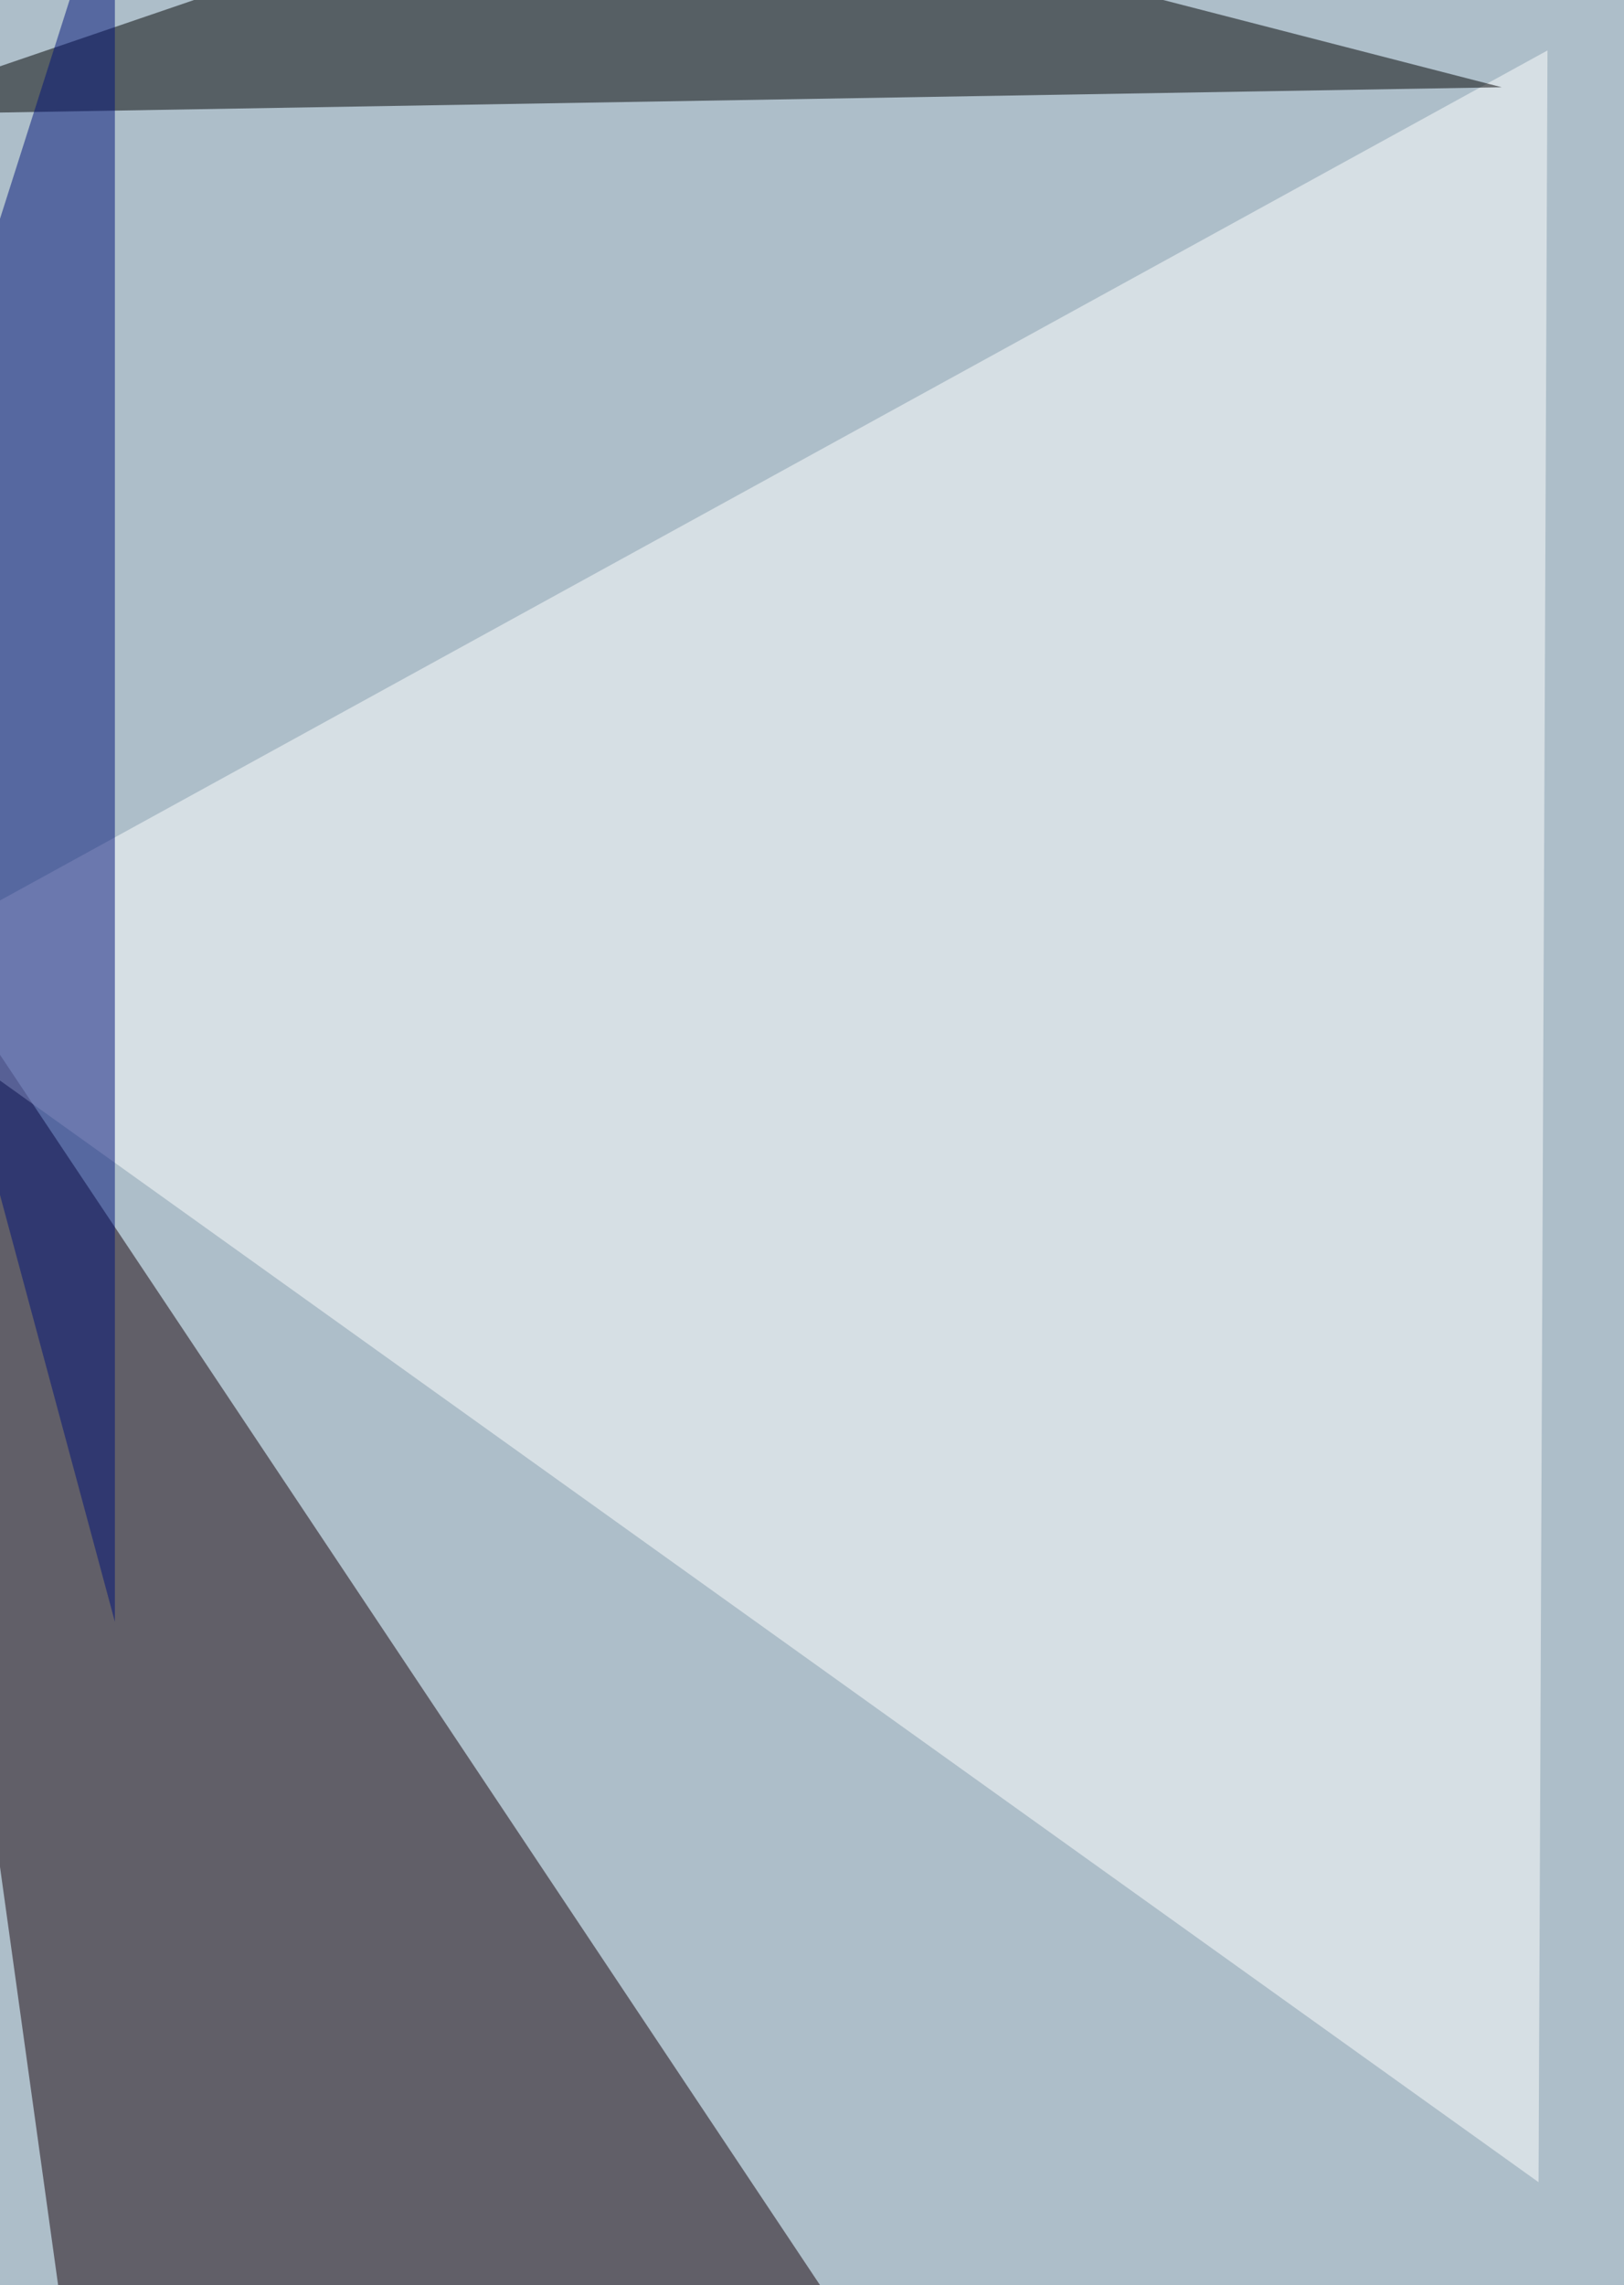
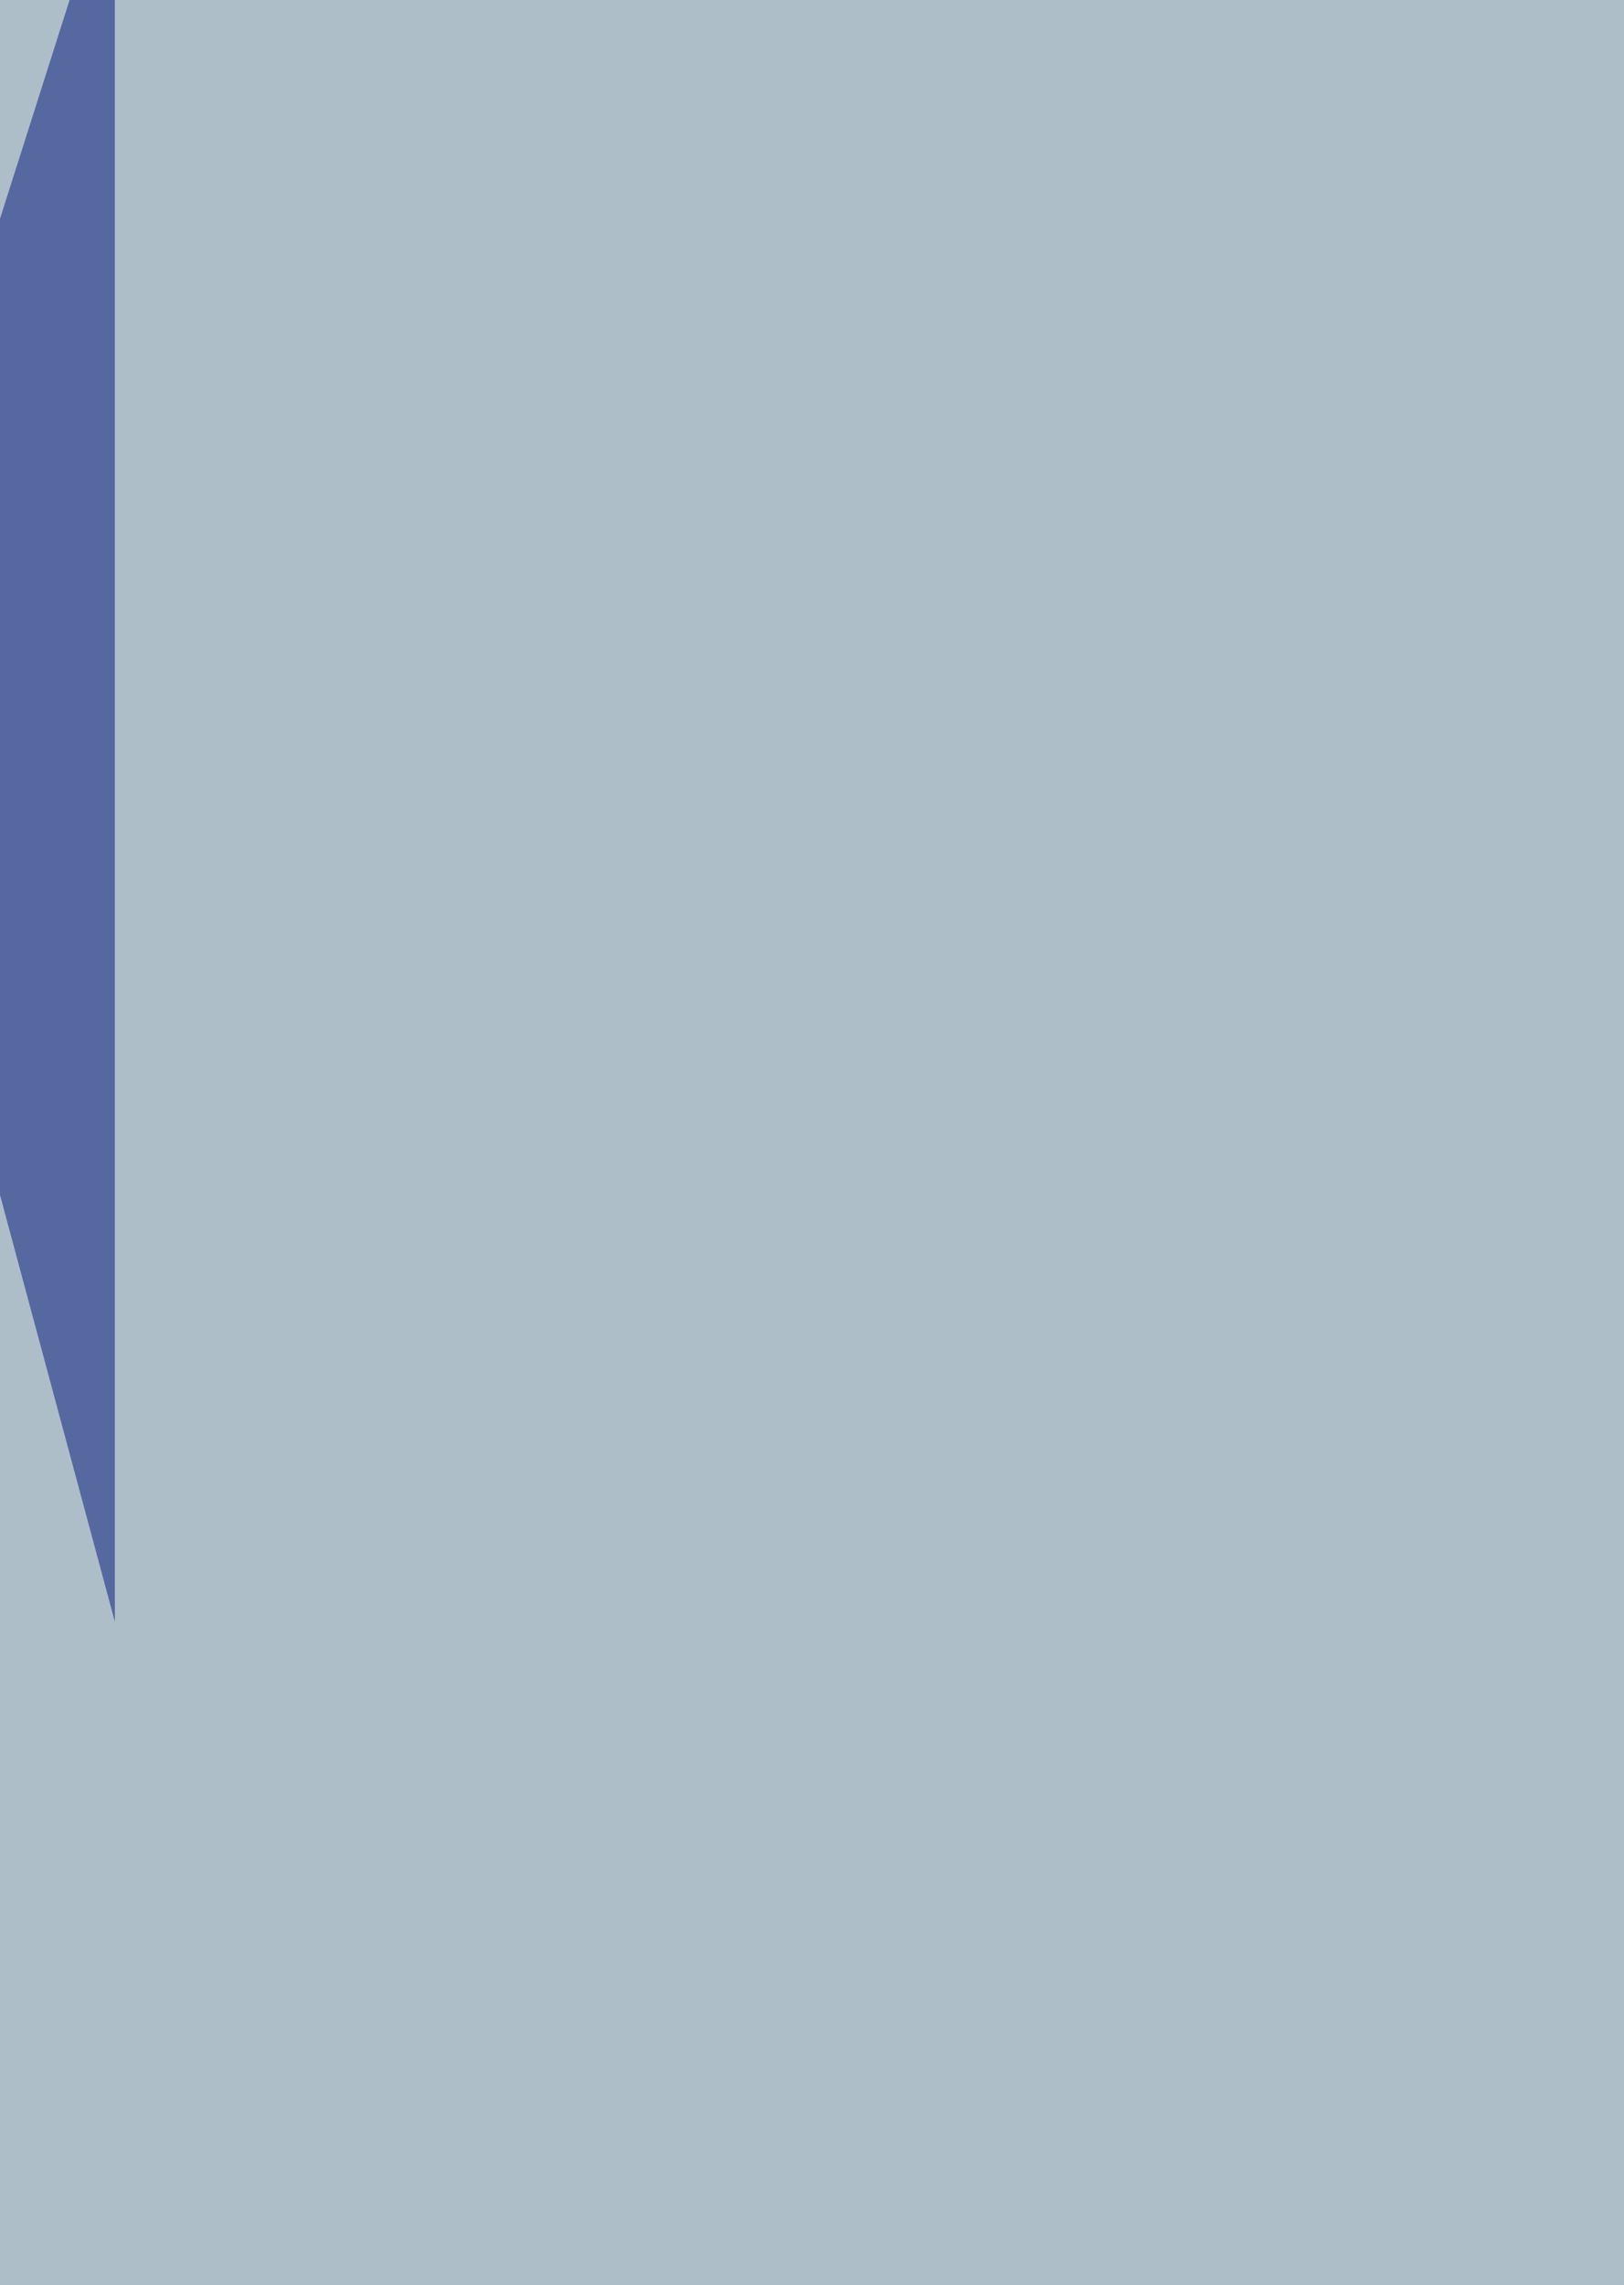
<svg xmlns="http://www.w3.org/2000/svg" width="728" height="1024">
  <filter id="a">
    <feGaussianBlur stdDeviation="55" />
  </filter>
  <rect width="100%" height="100%" fill="#adbec9" />
  <g filter="url(#a)">
    <g fill-opacity=".5">
-       <path fill="#170009" d="M39.1 1117.8l-103-741 494.1 741z" />
-       <path fill="#fff" d="M-63.8 438.5L693.7 22.6l-4 955.2z" />
-       <path d="M673.2 39.1l-737 12.4L273.8-63.8z" />
      <path fill="#001279" d="M51.5-63.8v790.5L-63.8 298.5z" />
    </g>
  </g>
</svg>